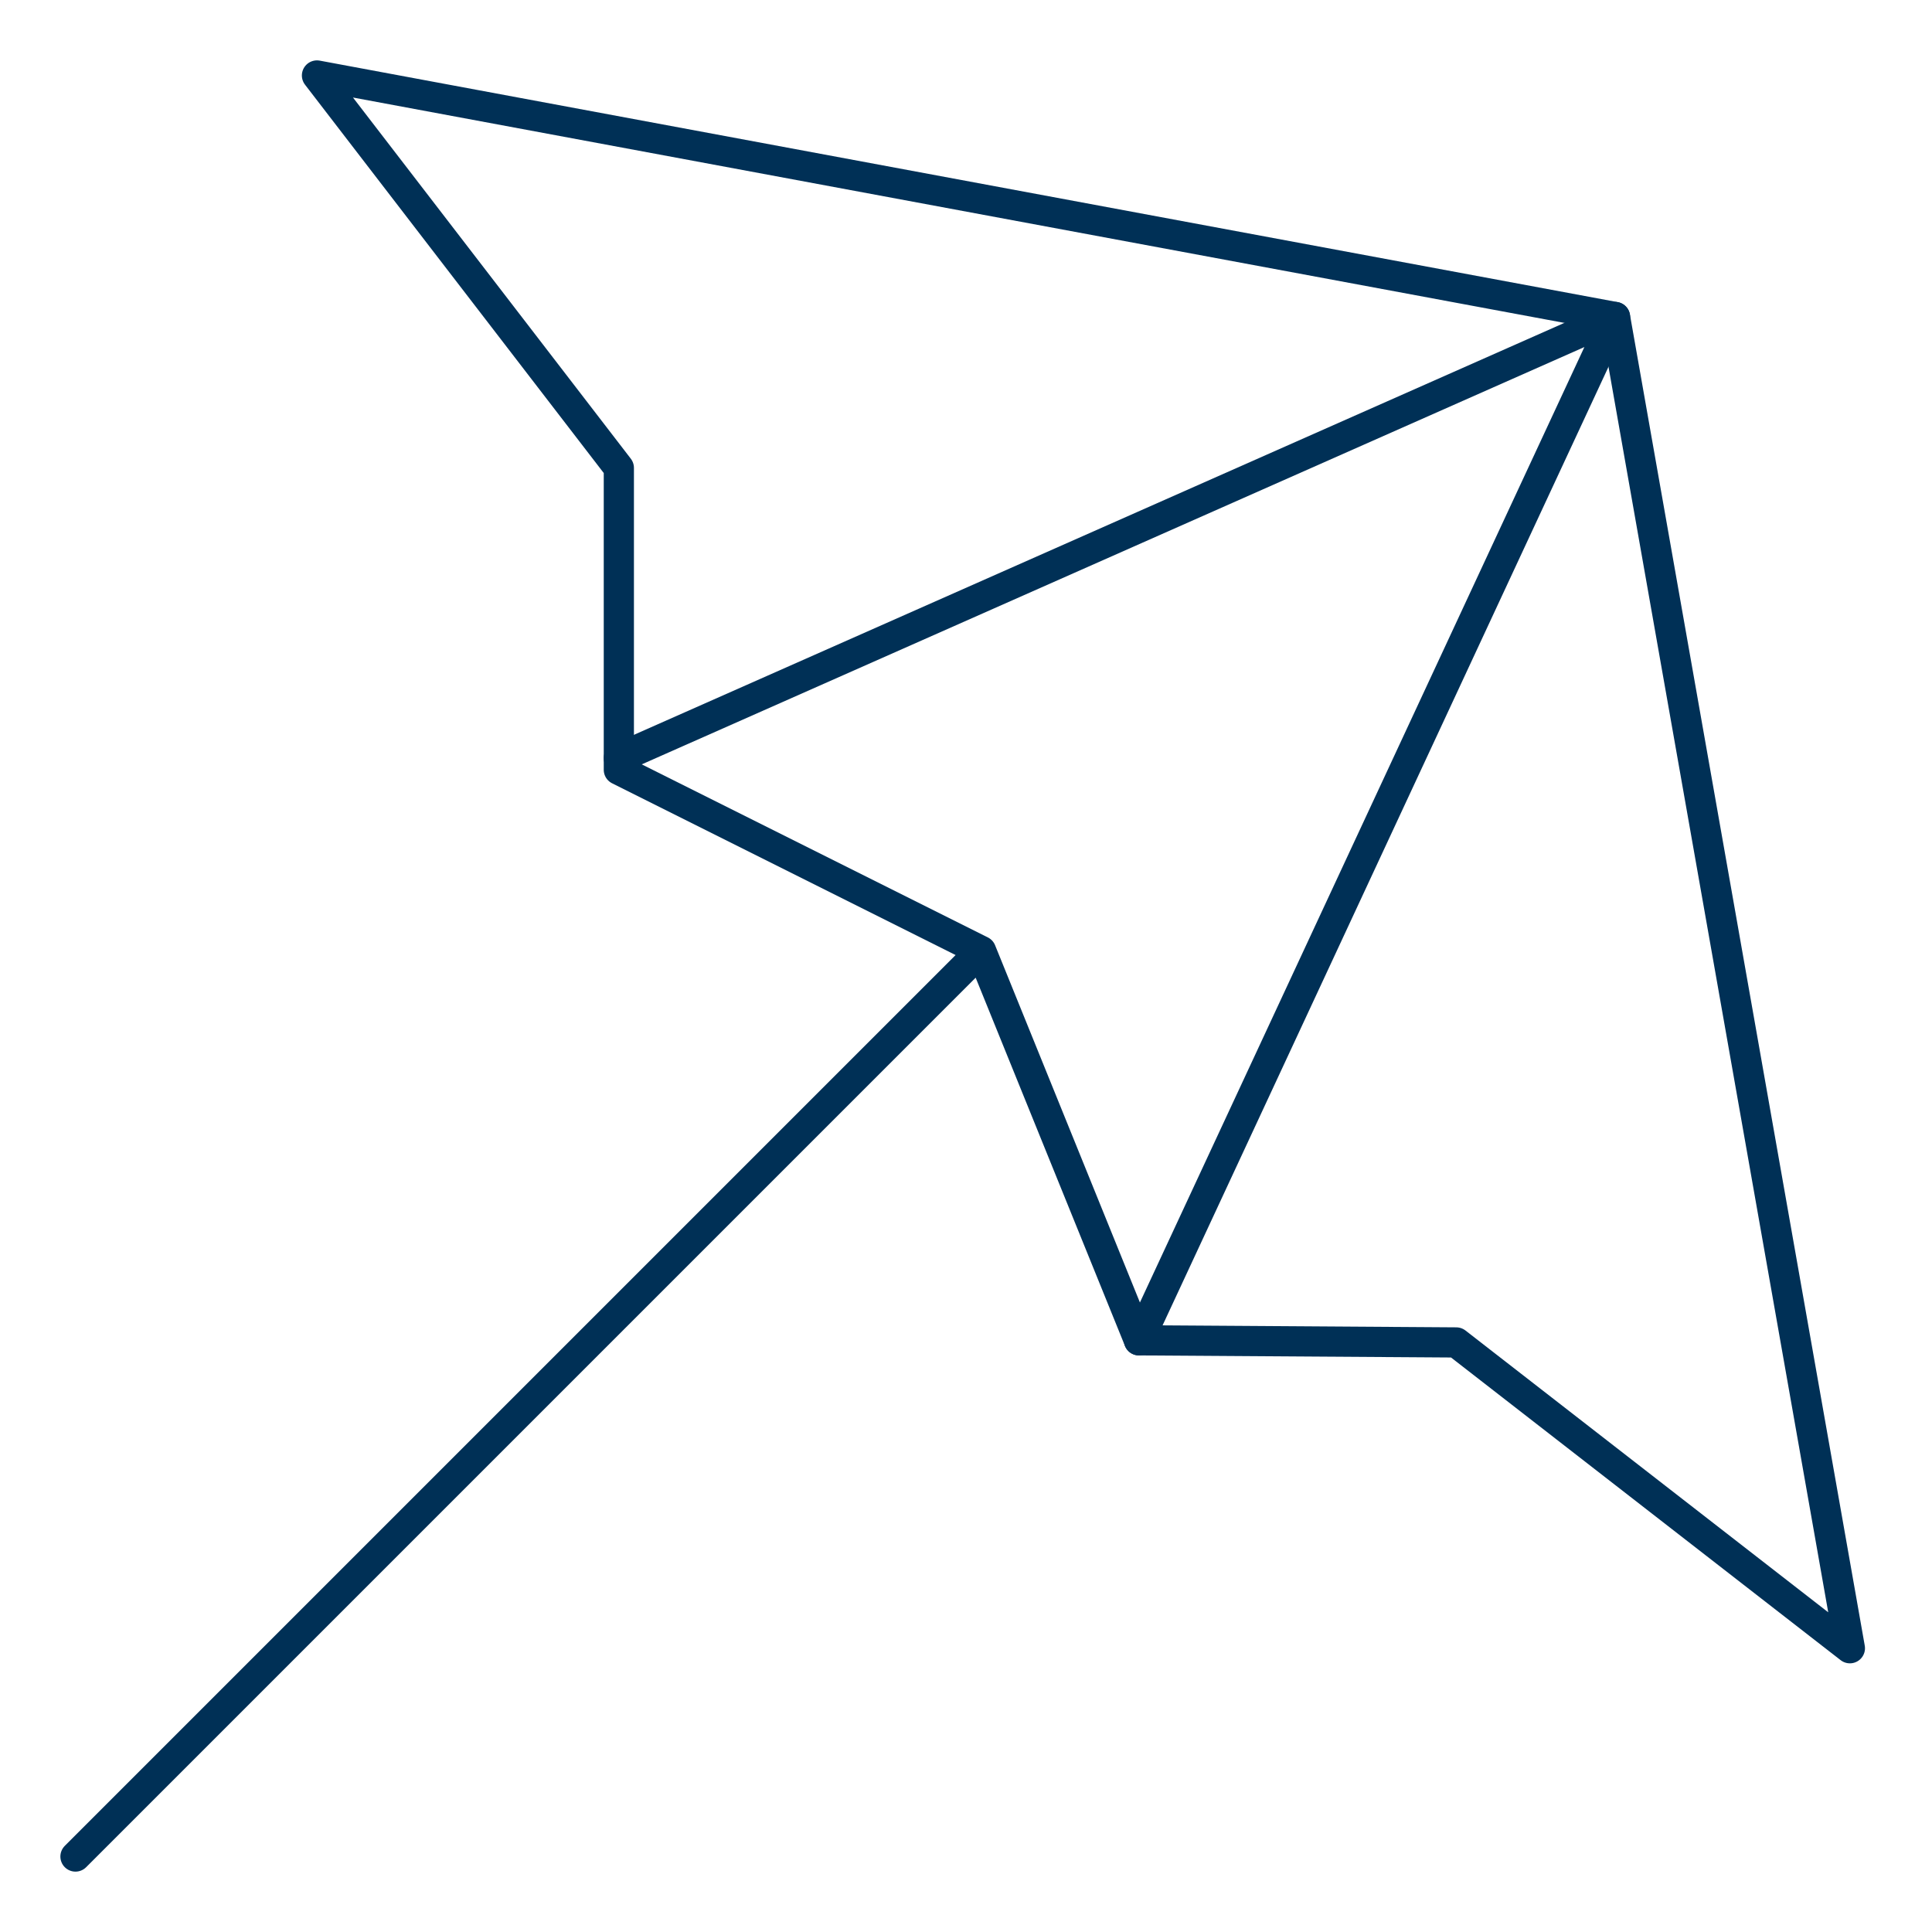
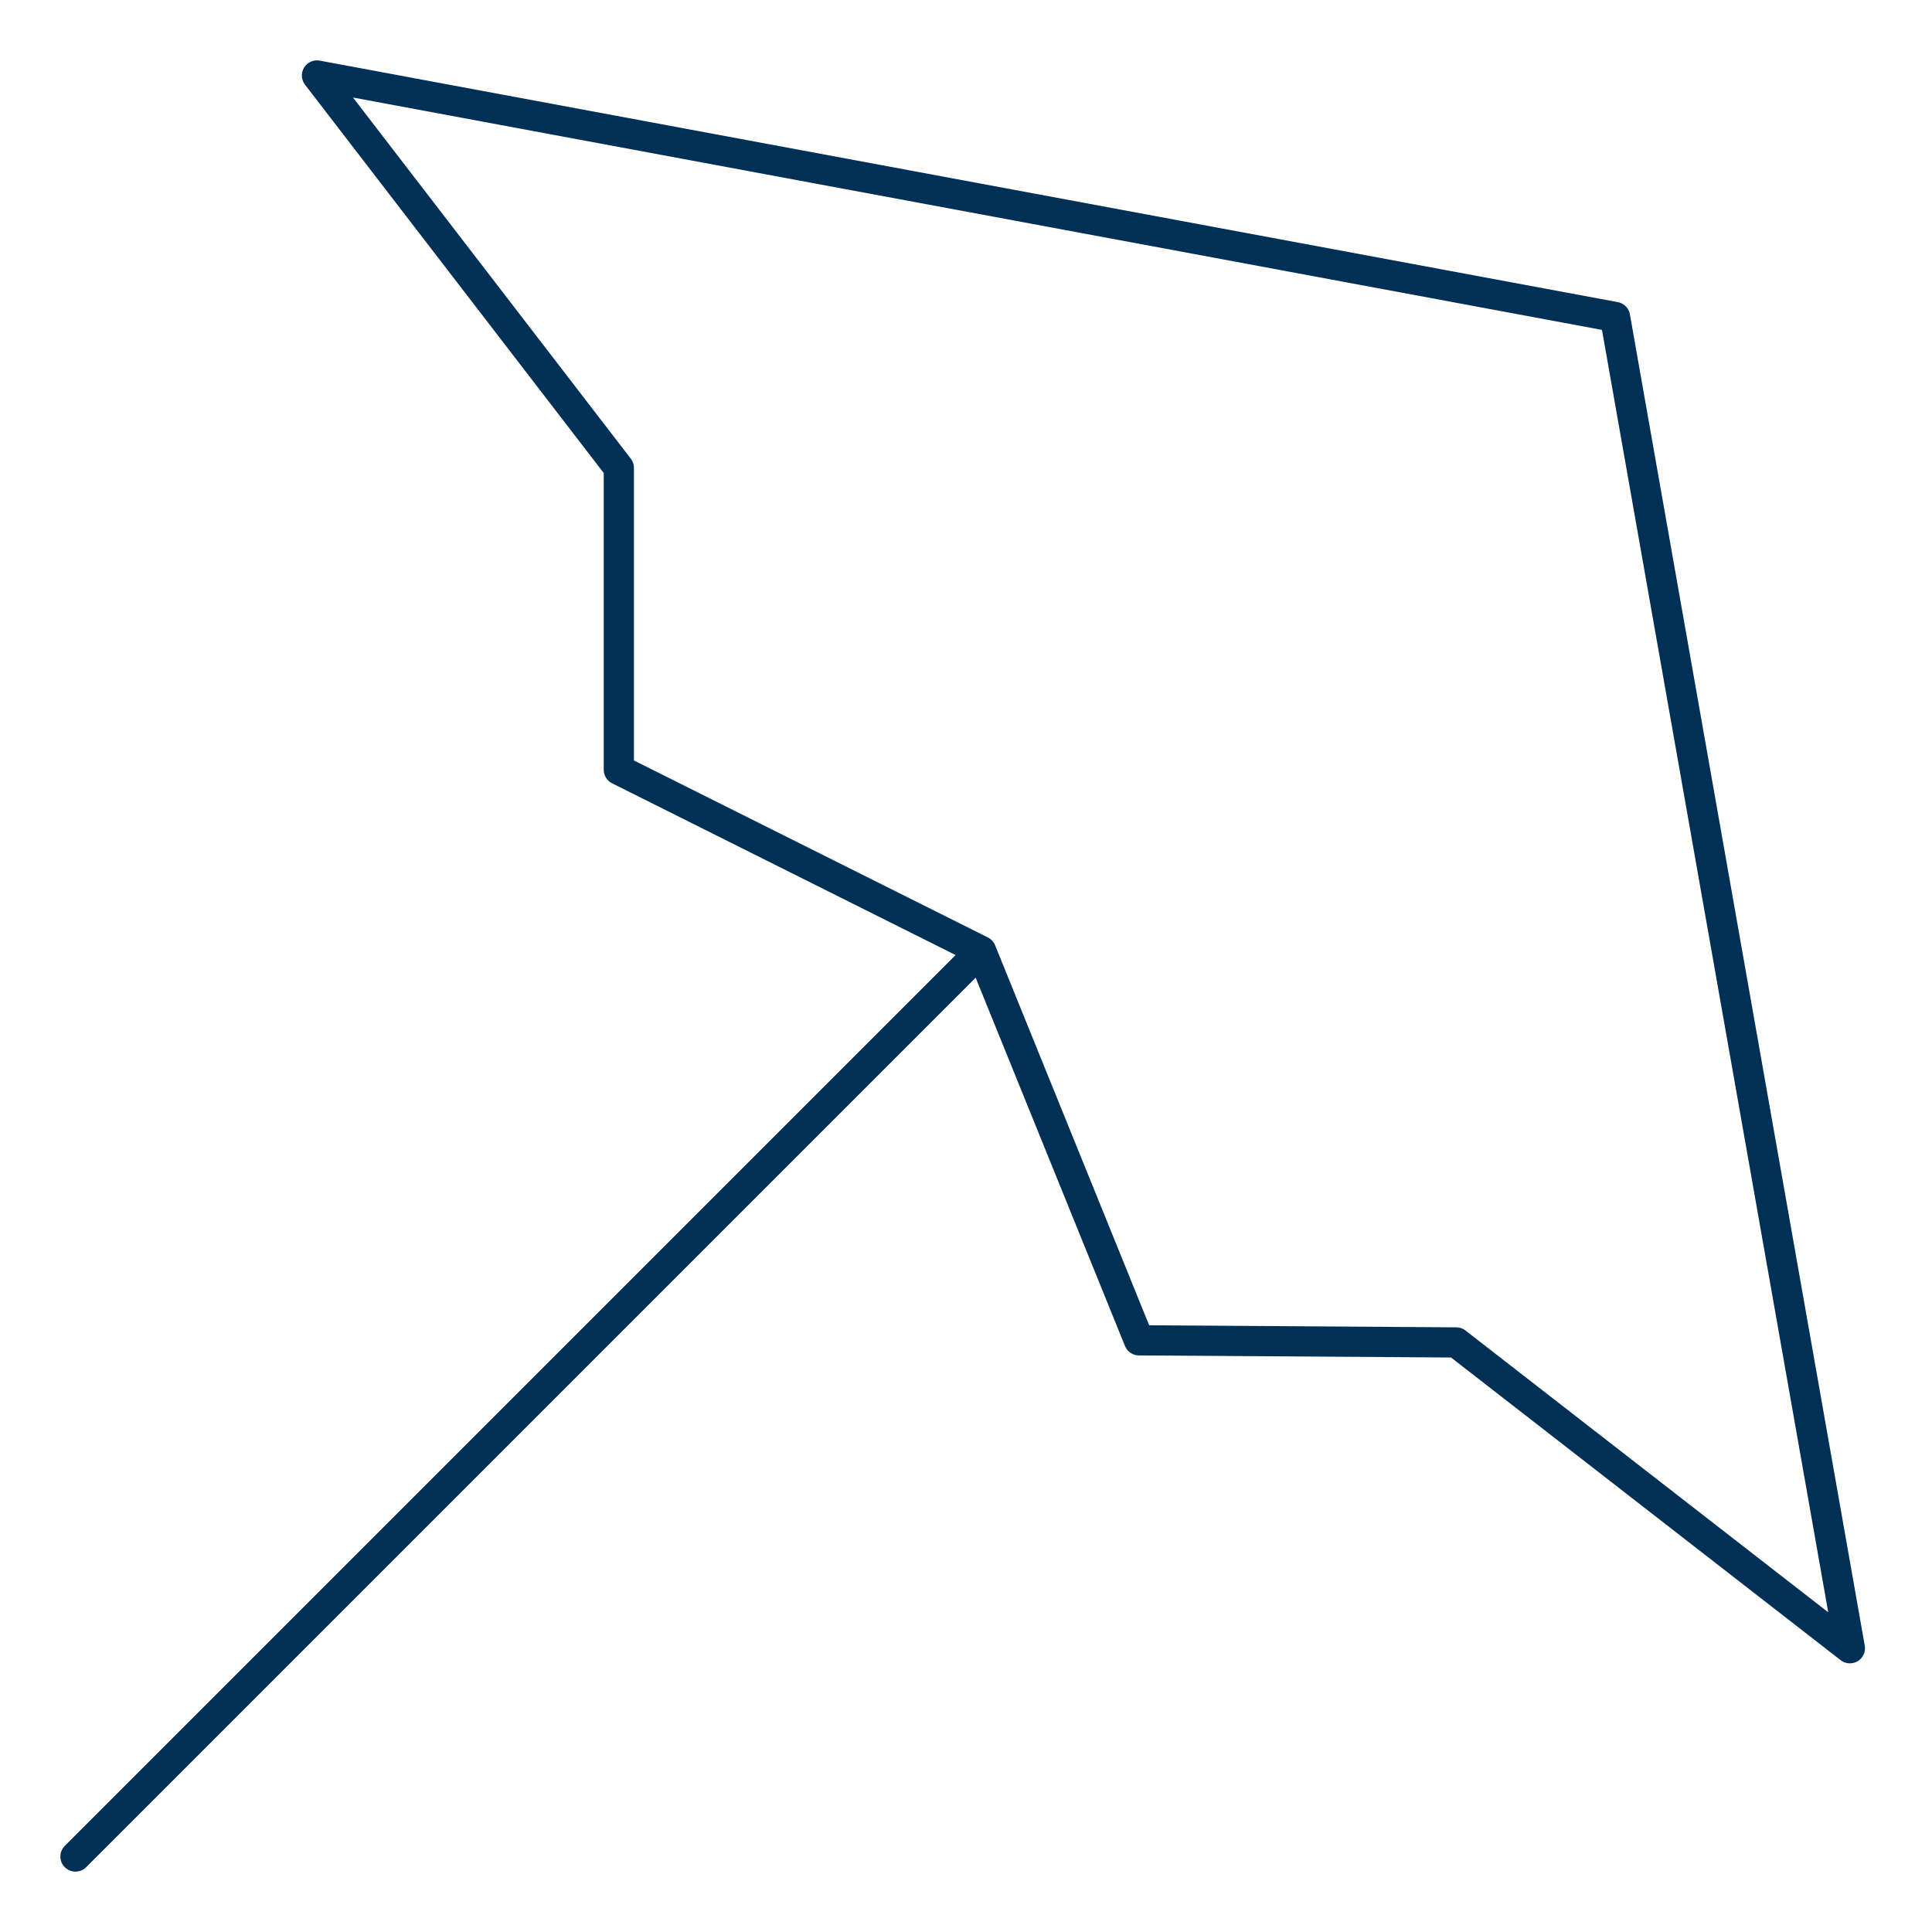
<svg xmlns="http://www.w3.org/2000/svg" id="Ebene_3" data-name="Ebene 3" viewBox="0 0 64 64">
  <defs>
    <style>
      .cls-1 {
        fill: none;
        stroke: #003056;
        stroke-linecap: round;
        stroke-linejoin: round;
      }
    </style>
  </defs>
  <polyline class="cls-1" points="2.5 61.5 32.5 31.5 37.73 44.4 48.24 44.47 61.28 54.6 53.5 10.5 10.5 2.5 20.5 15.5 20.5 25.5 32.5 31.5" />
-   <polyline class="cls-1" points="20.5 25.11 53.5 10.5 37.73 44.4" />
</svg>